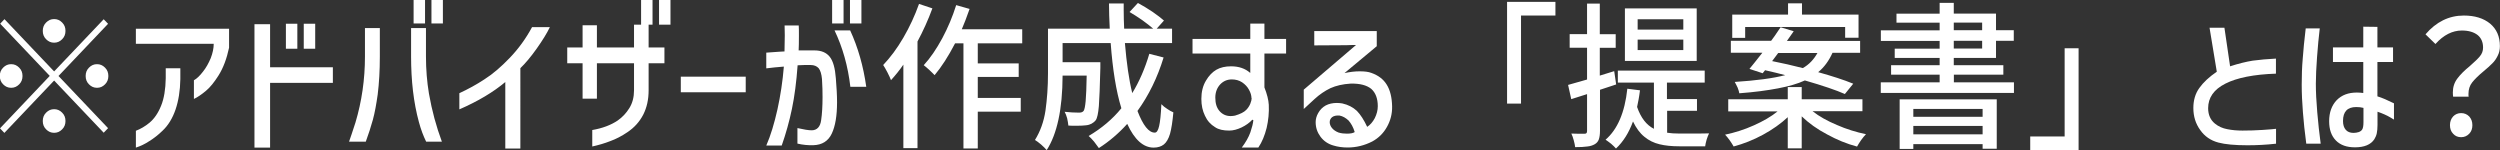
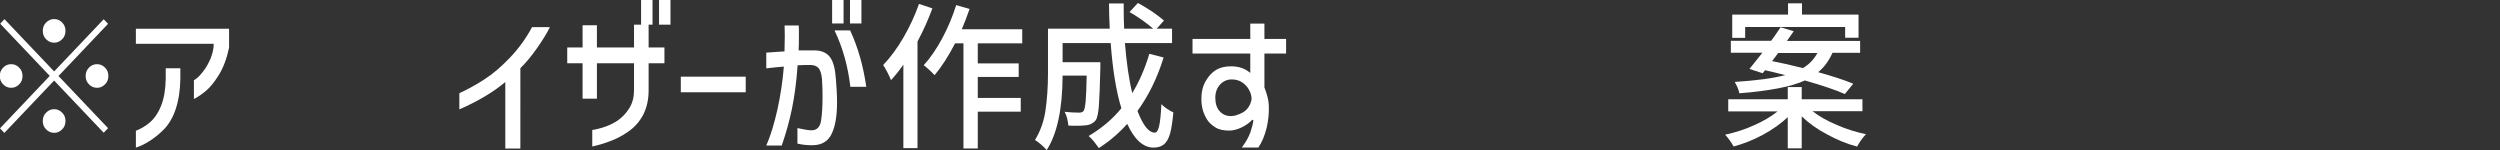
<svg xmlns="http://www.w3.org/2000/svg" id="_レイヤー_2" data-name="レイヤー_2" viewBox="0 0 268.8 16.15">
  <rect x="0" y="0" width="268.8" height="16.15" fill="#333333" stroke="none" />
  <defs>
    <style>
      .cls-1 {
        fill: #fff;
      }
    </style>
  </defs>
  <g id="_レイヤー_1-2" data-name="レイヤー_1">
    <g>
      <path class="cls-1" d="M5.82,4.59c.34,0,.61-.12.86-.37s.36-.54.36-.9-.11-.65-.36-.9-.52-.37-.86-.37-.61.12-.86.37-.36.54-.36.9.11.65.36.9.52.37.86.37h0ZM.48,2.06L.02,2.55l5.33,5.61L0,13.8l.47.49,5.35-5.63,5.33,5.61.47-.49-5.33-5.61,5.33-5.61-.47-.49-5.33,5.61L.48,2.06ZM2.42,8.17c0-.36-.11-.65-.36-.9s-.52-.37-.86-.37-.61.12-.86.37-.36.54-.36.9.11.65.36.9.52.37.86.37.61-.12.86-.37.36-.54.36-.9h0ZM9.21,8.17c0,.36.11.65.36.9s.52.37.86.37.61-.12.86-.37.36-.54.36-.9-.11-.65-.36-.9-.52-.37-.86-.37-.61.12-.86.37-.36.54-.36.9h0ZM5.82,11.74c-.34,0-.61.12-.86.37s-.36.54-.36.9.11.65.36.9.52.37.86.37.61-.12.86-.37.36-.54.36-.9-.11-.65-.36-.9-.52-.37-.86-.37h0ZM22.98,4.7c0,.49-.11,1-.32,1.55-.23.54-.5,1.04-.84,1.46-.34.44-.66.75-.97.92v2.01c.4-.19.82-.48,1.29-.87s.9-.94,1.34-1.63c.53-.83.9-1.84,1.15-3.01v-2.04h-10.02v1.62h8.37ZM14.61,15.87c.47-.15.95-.37,1.45-.7.5-.31.97-.68,1.42-1.12.6-.56,1.07-1.33,1.39-2.26s.5-2.04.52-3.28v-1.17h-1.57v1.07c-.02,1.19-.18,2.18-.5,2.96-.32.8-.74,1.4-1.24,1.82-.47.39-.97.68-1.47.87v1.82Z" />
-       <path class="cls-1" d="M30.74,5.24h1.23v-2.69h-1.23v2.69ZM32.66,5.24h1.23v-2.69h-1.23v2.69ZM35.79,7.23h-6.75V2.6h-1.68v13.27h1.68v-6.96h6.75v-1.68ZM44.47,2.52h1.23V0h-1.23v2.52ZM46.39,2.52h1.23V0h-1.23v2.52ZM39.33,15.23c.29-.8.55-1.58.76-2.35s.37-1.67.52-2.72c.15-1.21.23-2.57.23-4.08v-3.06h-1.6v3.06c0,2.45-.34,4.81-1.02,7.09-.32.99-.55,1.67-.69,2.06h1.81ZM47.51,15.23c-.6-1.62-1.07-3.33-1.39-5.17-.21-1.26-.32-2.59-.32-3.98v-3.06h-1.6v3.06c0,2.6.27,4.95.84,7.04.21.78.47,1.48.78,2.11h1.7Z" />
      <path class="cls-1" d="M57.2,2.93c-.66,1.22-1.45,2.31-2.38,3.28s-1.83,1.75-2.75,2.33c-.82.54-1.73,1.04-2.68,1.48v1.74c2.02-.88,3.67-1.87,4.94-2.94v7.15h1.62V7.33c.55-.53,1.13-1.22,1.76-2.11s1.1-1.65,1.41-2.3h-1.92ZM70.16,2.65V0h-1.23v2.65h-.76v2.45h-3.99v-2.38h-1.54v2.38h-1.65v1.7h1.65v3.81h1.54v-3.81h3.99v2.91c0,.73-.16,1.36-.5,1.91s-.76.99-1.26,1.34c-.73.49-1.63.83-2.73,1.02v1.77c.68-.15,1.33-.34,1.94-.58.61-.22,1.23-.54,1.83-.95.74-.49,1.31-1.12,1.71-1.89.39-.77.58-1.63.58-2.62v-2.91h1.7v-1.7h-1.7v-2.45h.42ZM72.09,2.65V0h-1.23v2.65h1.23ZM73.2,9.92h6.98v-1.68h-6.98v1.68ZM89.47,2.52h1.23V0h-1.23v2.52ZM91.39,2.52h1.23V0h-1.23v2.52ZM82.39,7.35c.57-.07,1.2-.14,1.89-.19-.13,1.58-.36,3.11-.69,4.61-.34,1.51-.73,2.81-1.2,3.88h1.66c.45-1.28.82-2.6,1.1-3.95s.48-2.89.61-4.68c.39-.02.63-.03.74-.03h.66c.37,0,.66.12.86.34.19.24.31.63.36,1.17.05.75.06,1.4.06,1.94,0,.97-.05,1.8-.15,2.48-.05.36-.15.61-.32.8s-.42.29-.69.29c-.37,0-.87-.09-1.54-.24v1.67c.6.14,1.16.19,1.73.17.92-.03,1.58-.44,1.96-1.24s.57-1.92.57-3.37c0-.75-.05-1.62-.13-2.59-.08-1.07-.29-1.85-.66-2.31s-.92-.68-1.63-.68h-1.71c.02-.36.03-.88.03-1.57,0-.51,0-.88-.02-1.11h-1.52l.02,1.05c0,.34-.02.92-.03,1.74l-.55.03-1.41.1v1.67ZM89.73,3.27c.87,1.82,1.44,3.83,1.7,6.06h1.71c-.31-2.21-.89-4.24-1.73-6.06h-1.68Z" />
      <path class="cls-1" d="M98.81.43c-.44,1.24-1,2.45-1.68,3.62s-1.41,2.14-2.17,2.94c.11.17.27.43.45.78s.31.63.39.85c.48-.53.92-1.07,1.33-1.67v8.98h1.52V4.46c.61-1.14,1.15-2.33,1.6-3.56l-1.44-.48ZM109.91,4.66v-1.51h-6.5c.24-.56.53-1.29.84-2.19l-1.44-.41c-.39,1.24-.89,2.43-1.5,3.57-.63,1.16-1.29,2.13-1.99,2.89.16.12.36.29.6.51.24.22.42.41.57.56.73-.87,1.47-2.01,2.2-3.42h.9v11.3h1.54v-3.95h4.62v-1.48h-4.62v-2.26h4.4v-1.45h-4.4v-2.16h4.78ZM123.58,5.77c-.48,1.62-1.1,3.03-1.84,4.24-.36-1.46-.61-3.25-.79-5.38h5.07v-1.55h-1.65l.78-.87c-.31-.27-.71-.58-1.23-.94-.53-.36-1.05-.66-1.57-.95l-.9.97c.44.26.89.54,1.36.87.47.34.87.65,1.18.92h-3.12c-.03-.66-.05-1.34-.05-2.02V.37h-1.58c0,.82.03,1.72.08,2.71h-6.64v4.81c0,1.46-.1,2.79-.27,4-.18,1.21-.57,2.26-1.13,3.16.18.1.39.27.66.49.27.24.47.44.6.6,1.11-1.72,1.7-4.39,1.71-8.01h2.59c-.02,1.26-.06,2.18-.11,2.74s-.13.92-.21,1.04c-.1.14-.26.2-.5.2-.48,0-1-.03-1.55-.09.11.19.19.43.27.7.06.29.11.54.13.78.21.02.52.02.92.02s.74-.02.99-.05c.23-.02.42-.09.58-.17.16-.09.31-.2.45-.37.16-.22.27-.73.34-1.53.06-.78.11-2.14.16-4.1v-.61h-4.06v-2.06h5.17c.21,2.82.58,5.16,1.15,7.01-.95,1.17-2.13,2.16-3.52,2.98.16.14.36.34.58.6.21.27.39.51.52.7,1.11-.71,2.13-1.58,3.05-2.6.78,1.7,1.73,2.55,2.84,2.55.45,0,.82-.12,1.1-.34.27-.22.5-.6.66-1.14.15-.54.27-1.31.36-2.31-.21-.09-.42-.2-.66-.37-.24-.15-.45-.32-.63-.51-.05,1.11-.13,1.89-.24,2.35-.11.48-.26.71-.47.71-.65,0-1.26-.78-1.86-2.33,1.21-1.67,2.15-3.59,2.81-5.75l-1.52-.39ZM134.41,7.83c-.52-.46-1.2-.7-2.05-.7-.61,0-1.15.12-1.58.37s-.81.65-1.11,1.16c-.34.56-.5,1.22-.5,1.97,0,.7.13,1.29.39,1.82.24.53.61.94,1.08,1.22.37.26.89.37,1.52.37.44,0,.87-.12,1.34-.34.45-.22.84-.49,1.15-.83l.11.05c-.03.36-.15.8-.32,1.31-.19.53-.5,1.07-.92,1.63h1.78c.39-.58.68-1.28.89-2.11.19-.82.27-1.65.23-2.48-.03-.53-.19-1.16-.47-1.87v-3.64h2.33v-1.57h-2.33v-1.65h-1.52v1.65h-6.21v1.57h6.21v2.06ZM134.58,10.55c0,.15-.05.36-.15.61-.11.26-.26.48-.44.66-.23.24-.63.44-1.2.61-.16.03-.32.05-.47.05-.5,0-.89-.19-1.2-.54-.31-.36-.45-.83-.45-1.45,0-.56.18-1.04.52-1.41.34-.36.76-.54,1.26-.54.4,0,.78.1,1.1.31.32.22.57.48.74.8.18.32.26.61.27.9h0Z" />
-       <path class="cls-1" d="M141.31,4.88l3.47-.02c.31-.02.65-.02,1.02-.02l-5.62,4.8v2.08l1.16-1.07c.53-.49,1.11-.88,1.71-1.17.6-.27,1.33-.44,2.18-.49.99-.02,1.71.17,2.2.56.47.41.71,1.04.71,1.87,0,.43-.11.85-.32,1.28-.23.43-.5.73-.82.94-.34-.73-.71-1.31-1.11-1.72-.42-.39-.94-.66-1.57-.8-.19-.03-.39-.05-.58-.05-.45,0-.86.09-1.2.27-.34.19-.61.46-.81.82-.18.32-.27.65-.27.97,0,.6.18,1.11.52,1.57s.81.78,1.37.94c.48.15,1,.22,1.55.22.92,0,1.81-.22,2.65-.65.68-.37,1.21-.9,1.58-1.57.37-.66.57-1.4.55-2.21-.02-.95-.21-1.74-.58-2.33-.37-.6-.92-1-1.65-1.26-.31-.12-.73-.17-1.26-.17s-1.07.07-1.63.19l3.47-2.89v-1.63h-6.72v1.57ZM144.01,12.42c.37.07.69.26.99.54.27.31.5.71.66,1.24-.18.12-.45.17-.84.17-.31,0-.61-.03-.9-.12-.31-.12-.55-.29-.71-.49s-.24-.41-.24-.63.1-.41.27-.54.44-.19.78-.17h0ZM162.04,11.14h1.5V1.67h3.7V.2h-5.2v10.94ZM172.01,9.66l1.76-.58-.21-1.43-1.55.48v-2.99h1.71v-1.46h-1.71V.39h-1.37v3.28h-1.87v1.46h1.87v3.42l-2.04.58.34,1.53,1.7-.54v3.95c0,.12-.02.19-.06.24s-.11.07-.21.07c-.52,0-.99,0-1.42-.02.1.2.18.44.26.73.08.29.13.54.15.73.55,0,.99-.02,1.31-.07.32-.03.58-.12.79-.24s.36-.29.44-.51c.08-.22.13-.54.13-.94v-4.41ZM174.71.9v5.65h7.72V.9h-7.72ZM176.08,3.18v-1.11h4.91v1.11h-4.91ZM176.08,5.38v-1.12h4.91v1.12h-4.91ZM179.23,11.91h3.23v-1.26h-3.23v-1.77h4.06v-1.29h-9.34v1.29h3.88v4.97c-.81-.41-1.41-1.19-1.81-2.35.11-.51.23-1.11.31-1.79l-1.36-.17c-.27,2.57-1.07,4.39-2.34,5.48.16.1.36.26.6.44.23.2.4.37.52.51.78-.73,1.39-1.7,1.83-2.91.34.71.74,1.26,1.23,1.65.47.39,1.02.66,1.62.8.6.15,1.31.22,2.13.22h2.78c.02-.2.08-.44.16-.73.08-.27.18-.49.26-.66-.4.02-1.45.02-3.15.02-.53,0-.99-.03-1.36-.09v-2.36Z" />
      <path class="cls-1" d="M198.39,2.89v1.17h1.44V1.57h-6.08V.36h-1.5v1.21h-6v2.5h1.39v-1.17h10.75ZM189.51,7.89l.27-.34c.82.19,1.55.36,2.17.53-1.31.34-3.12.58-5.43.73.1.17.19.37.31.61.1.26.16.46.18.61,1.63-.12,3.02-.31,4.17-.53s2.1-.49,2.88-.85c1.94.56,3.38,1.05,4.3,1.46l.9-1.11c-1.05-.43-2.31-.83-3.77-1.24.66-.54,1.16-1.24,1.54-2.08h2.97v-1.28h-7.87c.31-.43.55-.77.73-1.04l-1.41-.43-.66.97c-.08.1-.21.27-.36.49h-4.33v1.28h3.39c-.68.87-1.15,1.45-1.39,1.74l1.41.46ZM195.41,5.7c-.39.7-.9,1.24-1.57,1.62-1.11-.29-2.21-.53-3.3-.75l.65-.87h4.22ZM200.25,11.98v-1.31h-6.53v-1.31h-1.5v1.31h-6.4v1.31h5.3c-.69.56-1.54,1.05-2.55,1.5-1.02.46-2.05.78-3.09,1,.15.15.32.36.5.61.18.26.32.48.42.66,1.07-.29,2.12-.7,3.15-1.26s1.92-1.19,2.67-1.89v3.35h1.5v-3.44c.76.73,1.66,1.38,2.73,1.94,1.05.58,2.13,1.02,3.22,1.31.11-.2.26-.44.44-.7.18-.26.36-.46.52-.63-1.05-.22-2.1-.54-3.12-.99-1.03-.43-1.91-.92-2.62-1.48h5.36Z" />
-       <path class="cls-1" d="M210.07,8.03h5.33v-1.02h-5.33v-.78h4.54v-1.84h1.91v-1.14h-1.91v-1.79h-4.54V.31h-1.52v1.16h-4.64v.97h4.64v.82h-6.32v1.14h6.32v.83h-4.83v1h4.83v.78h-5.22v1.02h5.22v.82h-6.33v1.14h14.32v-1.14h-6.46v-.82ZM213.12,2.43v.82h-3.05v-.82h3.05ZM213.12,4.39v.83h-3.05v-.83h3.05ZM205.72,16.01v-.51h7.45v.49h1.52v-5.31h-10.44v5.33h1.47ZM213.17,12.56h-7.45v-.85h7.45v.85ZM205.72,13.54h7.45v.9h-7.45v-.9ZM223.49,5.19h-1.5v9.48h-3.7v1.46h5.2V5.19ZM244.71,6.3c-.92.05-1.75.12-2.49.22-.74.12-1.55.32-2.44.61l-.61-4.15h-1.6l.78,4.73c-.82.56-1.44,1.14-1.87,1.74-.44.6-.65,1.33-.65,2.16,0,.9.24,1.68.73,2.36.47.68,1.13,1.14,1.97,1.36.71.19,1.75.29,3.12.29.99,0,2-.05,3.07-.17v-1.6c-.21.03-.69.07-1.44.12s-1.47.07-2.17.07c-.6,0-1.13-.05-1.63-.15-.5-.09-.95-.29-1.33-.6-.48-.39-.73-.95-.73-1.65,0-1.14.61-2.02,1.86-2.65,1.24-.63,3.05-.99,5.43-1.07v-1.62Z" />
-       <path class="cls-1" d="M254.12,10c-.24-.03-.48-.05-.71-.05-.92,0-1.63.27-2.17.82-.53.56-.81,1.31-.81,2.26,0,.9.24,1.58.73,2.08.48.49,1.16.73,2.05.73,1,0,1.7-.29,2.08-.87.11-.19.21-.39.26-.63.05-.24.08-.54.08-.92v-1.41c.55.19,1,.39,1.37.61l.4.24v-1.75c-.69-.34-1.28-.6-1.78-.75v-3.69h1.68v-1.57h-1.68v-2.21l-1.52-.02v2.23h-3.26v1.57h3.26v3.33ZM247.91,3.05c-.15,1.28-.26,2.35-.32,3.25-.08.9-.11,1.82-.11,2.79s.05,1.99.13,2.99c.08,1,.19,2.13.36,3.37h1.55c-.15-1.11-.27-2.23-.37-3.39s-.15-2.18-.15-3.06c0-.8.05-1.77.13-2.89.08-1.11.18-2.13.29-3.06h-1.5ZM253.39,14.26c-.18.02-.29.03-.34.03-.37,0-.66-.12-.84-.34-.19-.22-.29-.53-.29-.94,0-1,.47-1.5,1.42-1.5.29,0,.55.03.78.09v1.53c0,.41-.05.68-.16.83s-.31.26-.57.29h0ZM265.43,10.41c-.02-.07-.02-.17-.02-.31,0-.49.13-.9.4-1.24s.68-.75,1.24-1.21c.39-.32.69-.6.92-.83.23-.22.42-.49.58-.82.16-.31.24-.65.24-1.04,0-1.04-.36-1.84-1.05-2.42-.71-.58-1.65-.87-2.83-.87-1.6,0-2.97.68-4.12,2.02l1.07,1.04c.87-.97,1.83-1.45,2.84-1.45.73,0,1.29.17,1.7.49.39.32.58.78.58,1.34,0,.36-.11.66-.34.94s-.58.61-1.07,1.04c-.6.49-1.05.94-1.36,1.36-.32.43-.48.92-.48,1.5,0,.19.02.34.03.44h1.65ZM264.62,14.75c.34,0,.63-.12.87-.37.23-.24.34-.54.34-.92s-.11-.68-.34-.94c-.24-.24-.53-.36-.87-.36s-.63.12-.86.36c-.23.26-.34.56-.34.94s.11.68.34.92c.23.26.52.37.86.37h0Z" />
    </g>
  </g>
</svg>